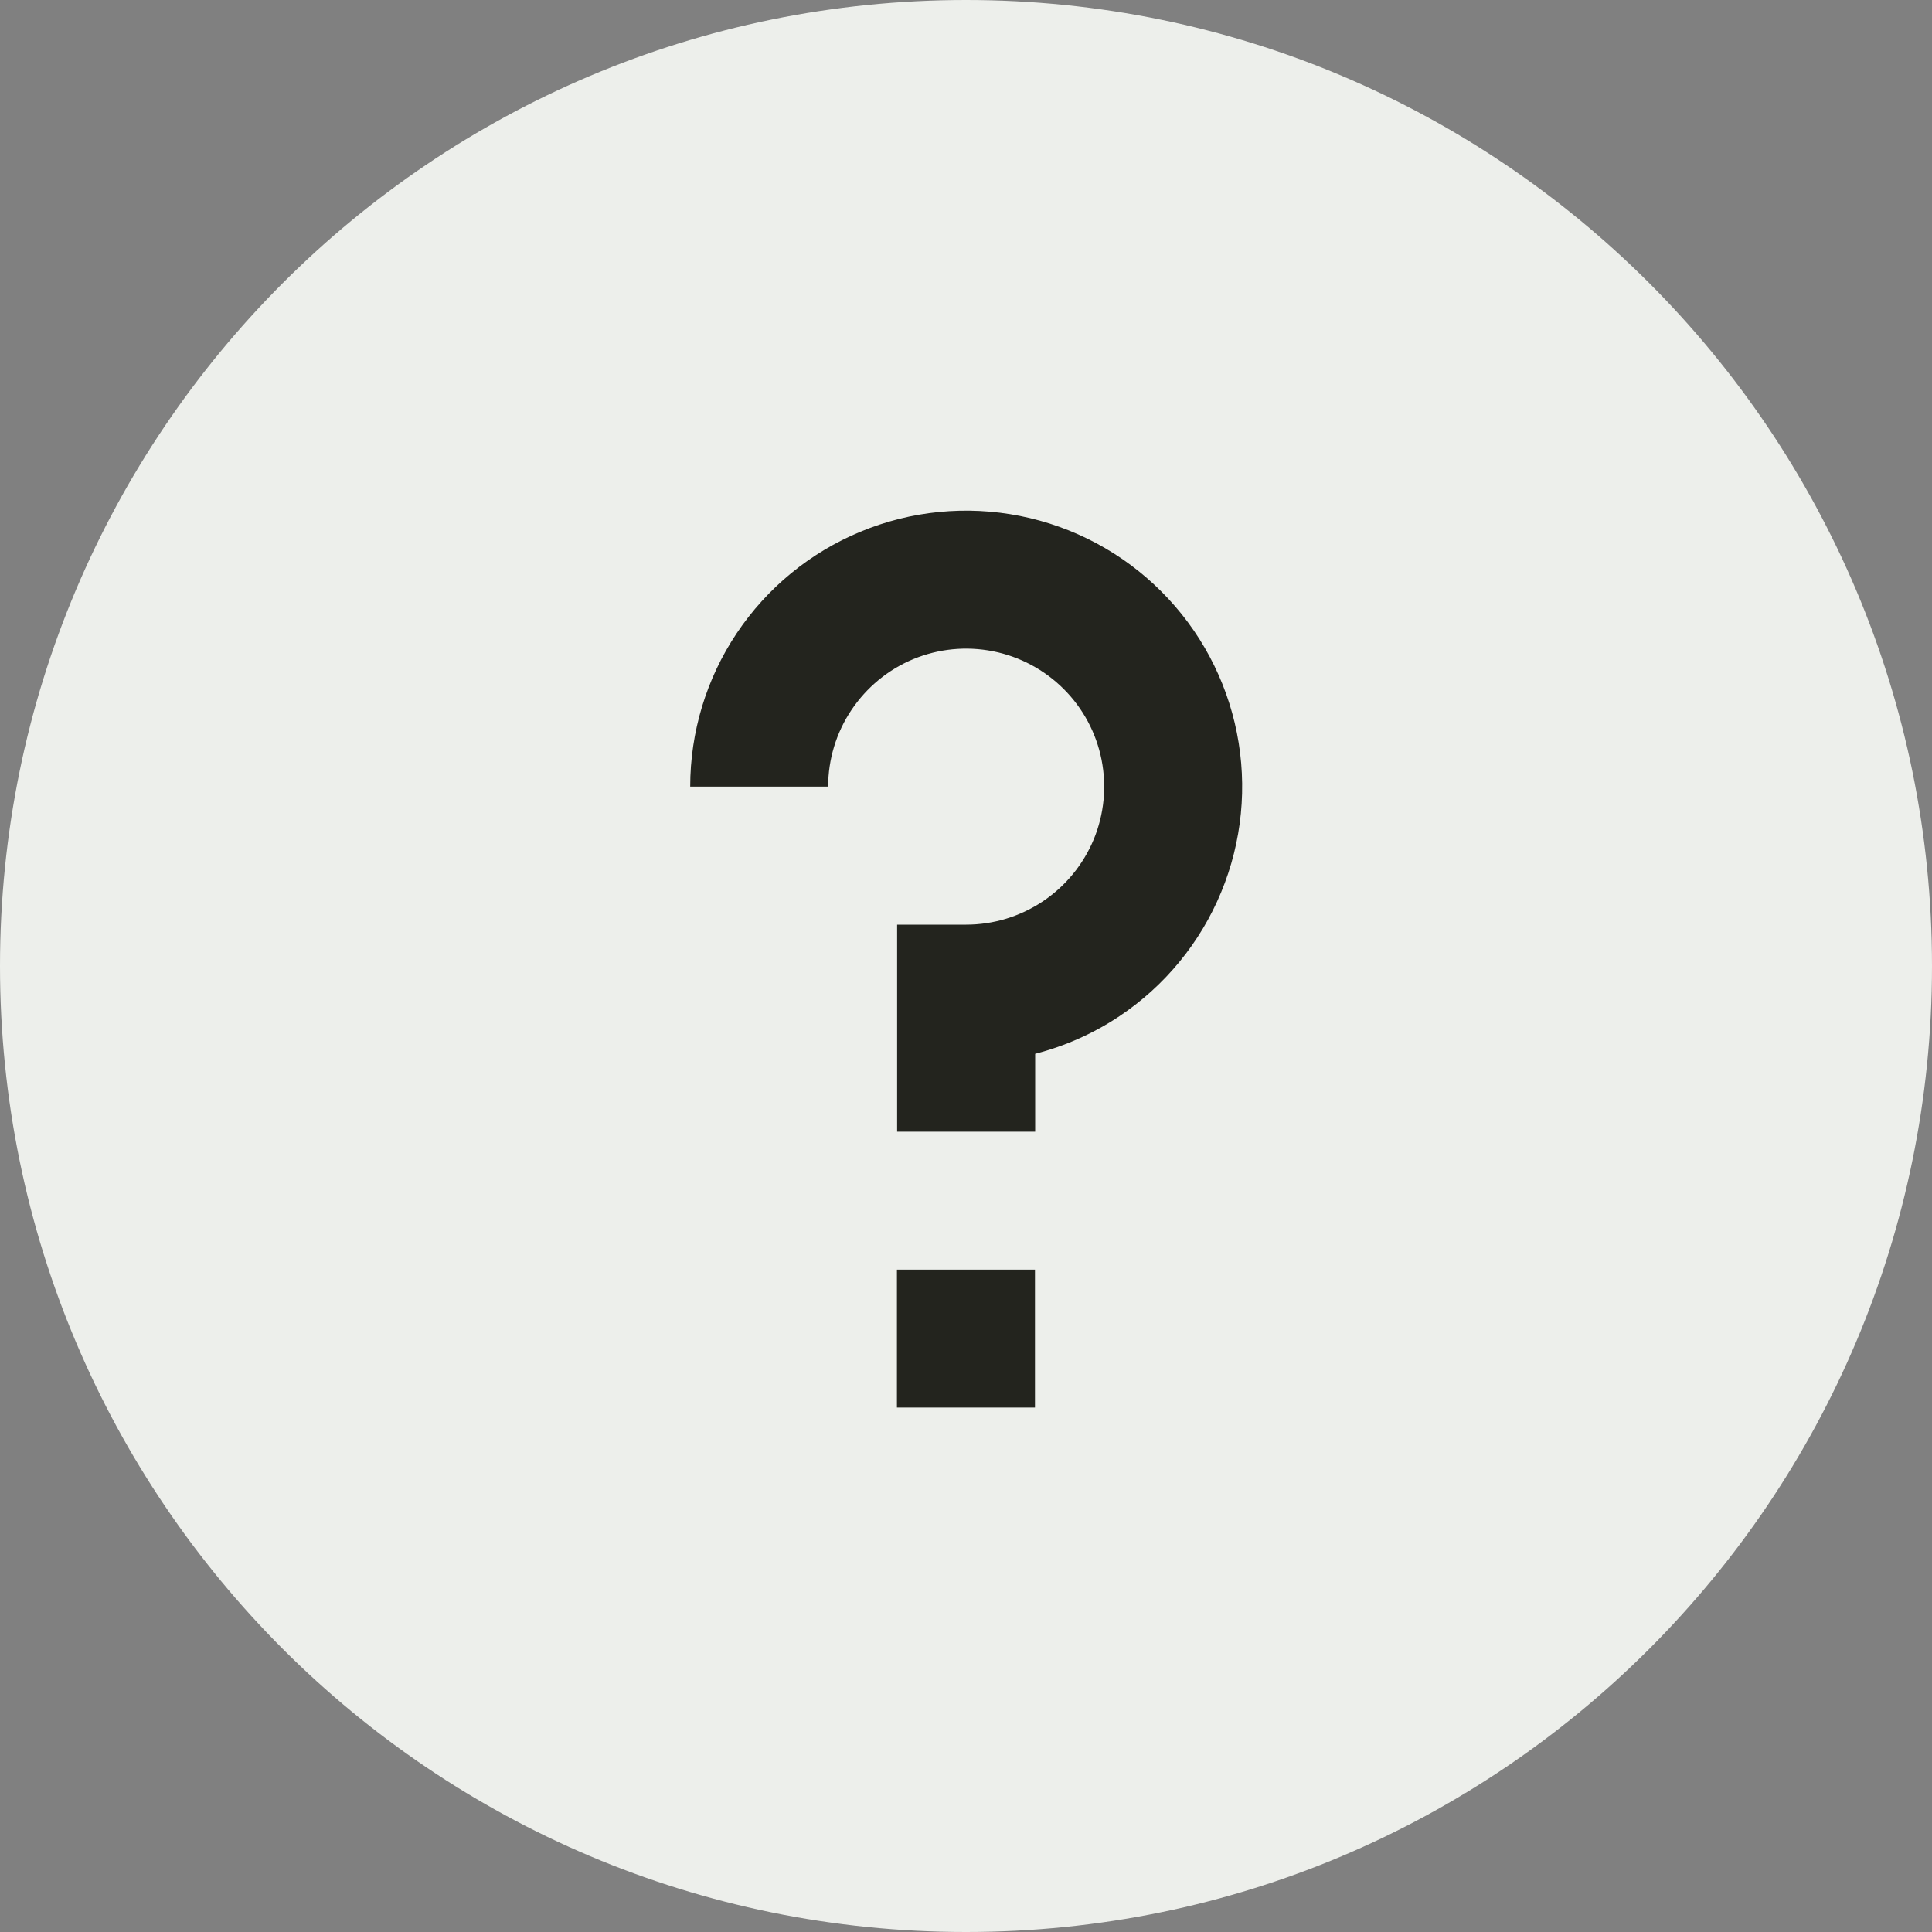
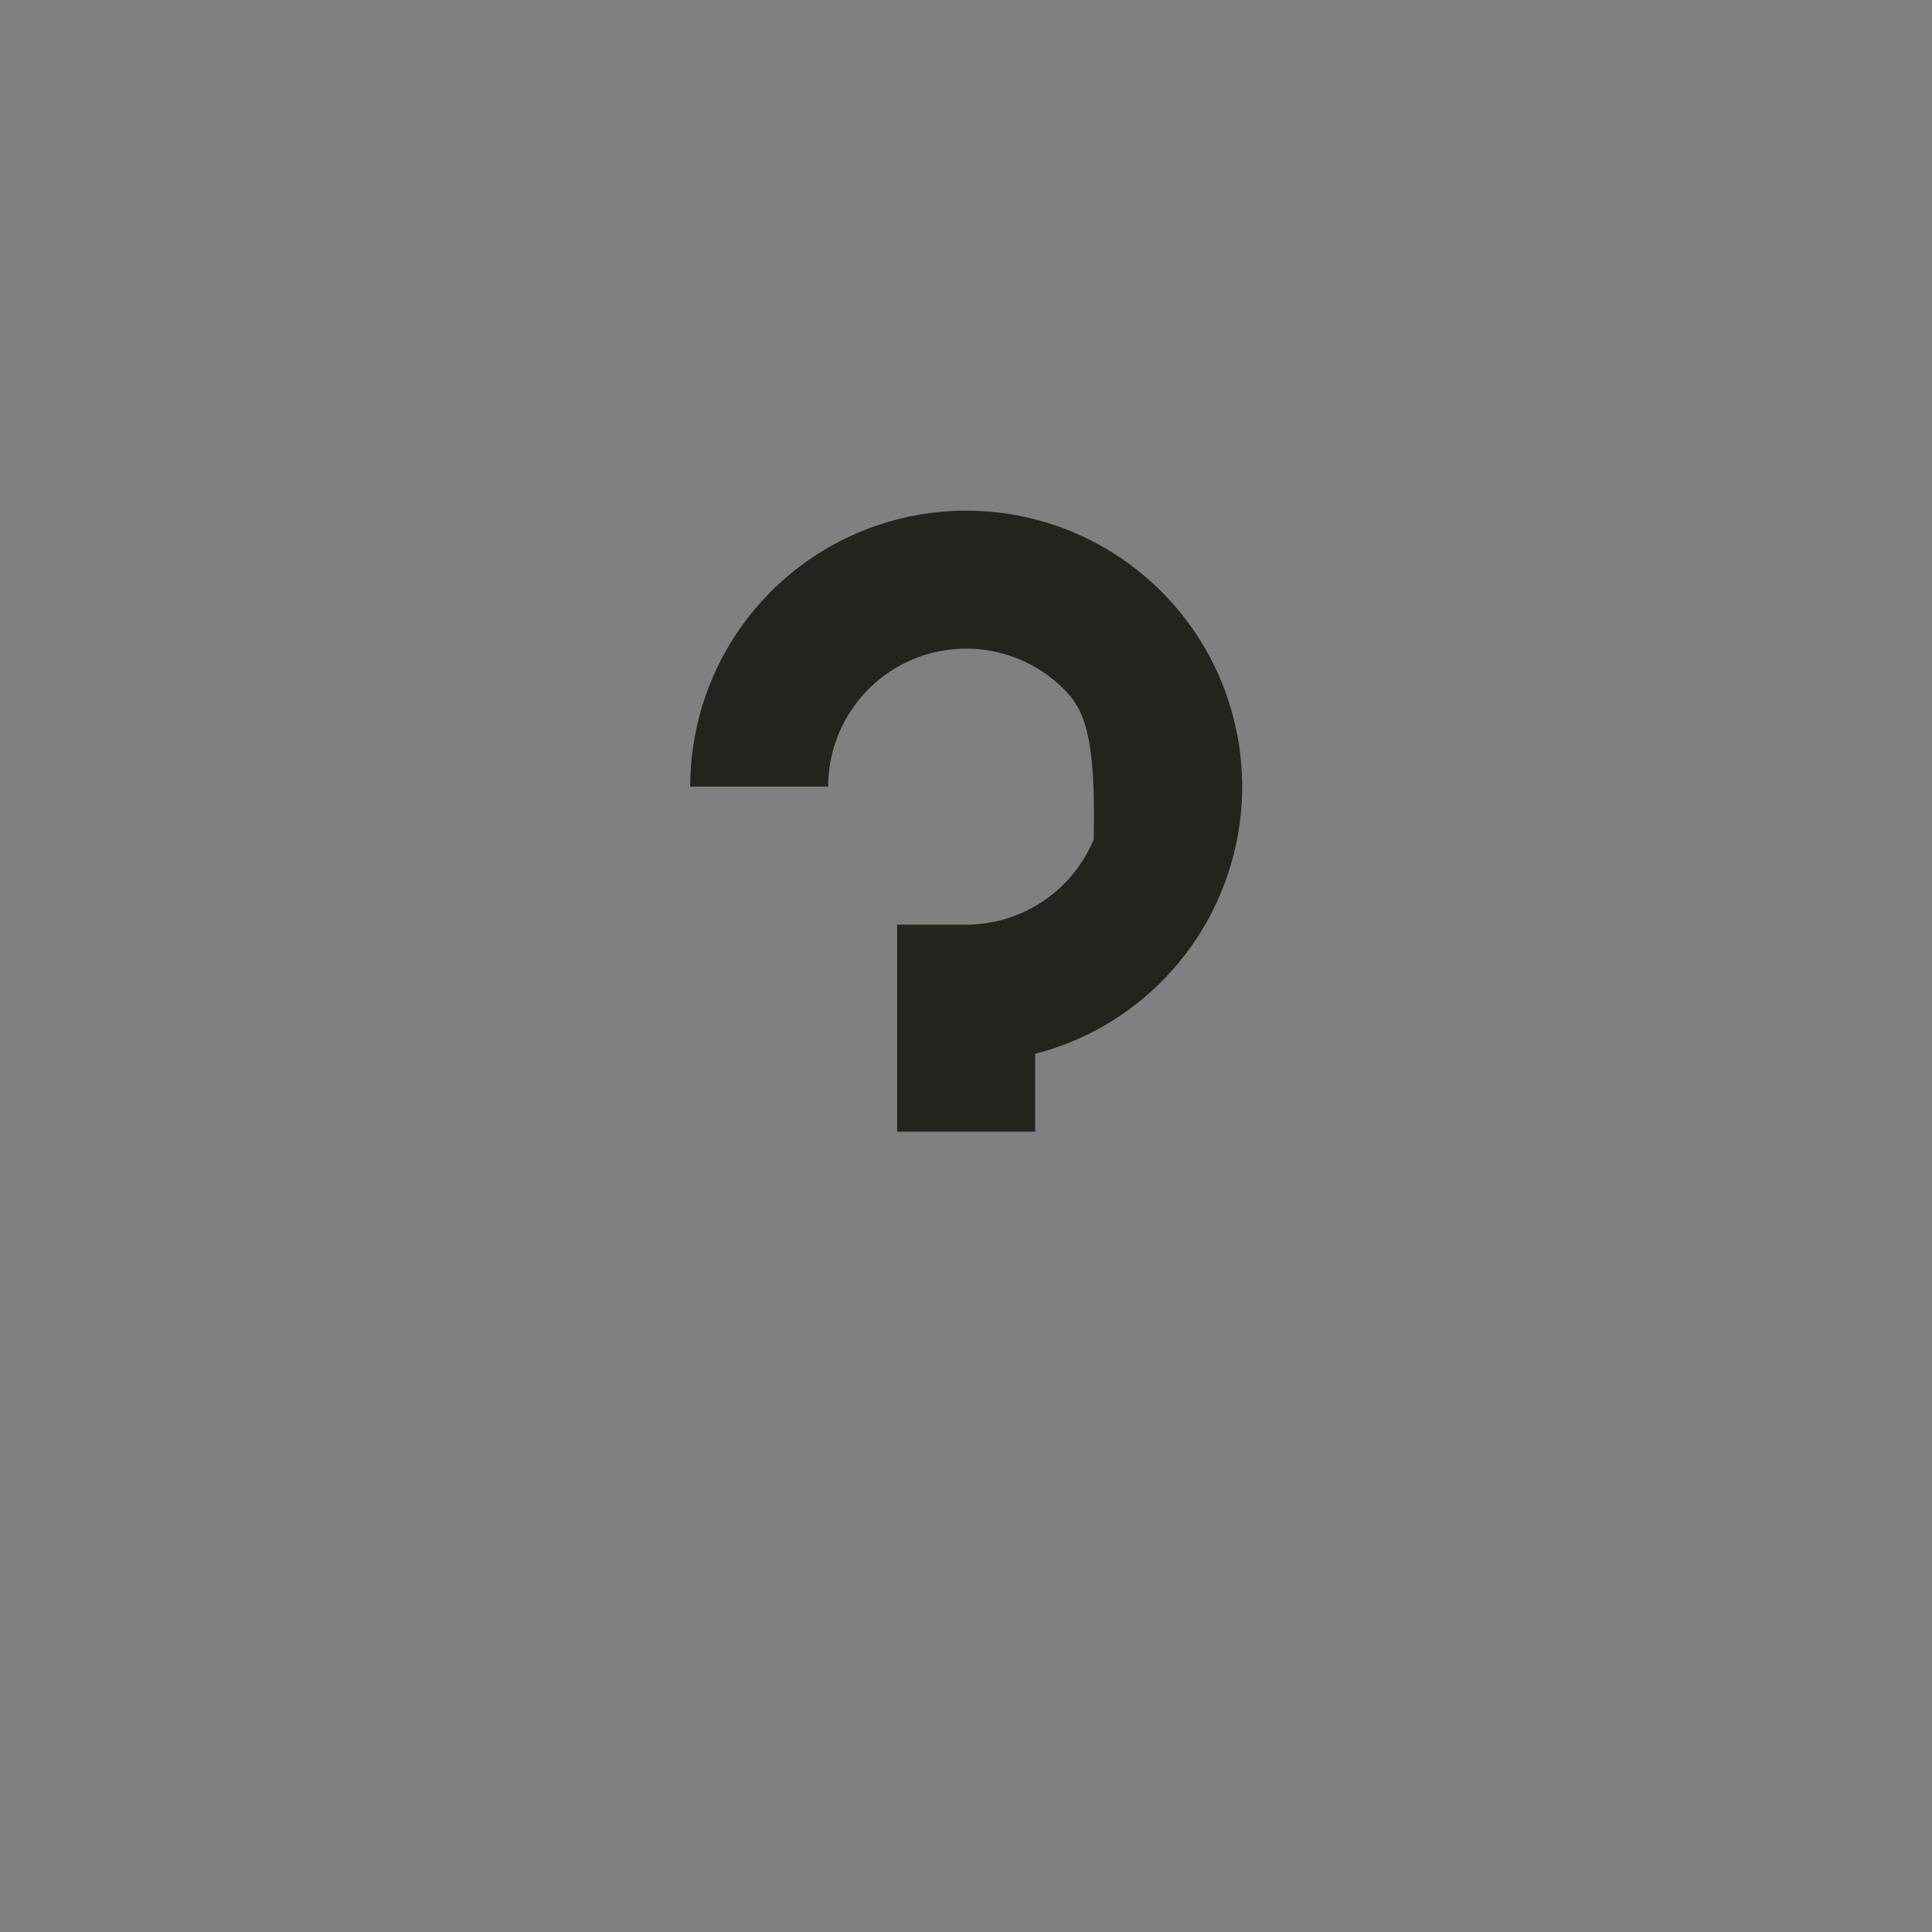
<svg xmlns="http://www.w3.org/2000/svg" width="20" height="20" viewBox="0 0 20 20" fill="none">
  <rect x="0" y="0" width="20" height="20" fill="#808080" stroke="none" />
-   <path d="M20 10C20 15.523 15.523 20 10 20C4.477 20 0 15.523 0 10C0 4.477 4.477 0 10 0C15.523 0 20 4.477 20 10Z" fill="#EDEFEB" />
-   <path d="M9.285 13.143L10.714 13.143L10.714 14.571L9.285 14.571L9.285 13.143Z" fill="#23241E" />
-   <path d="M8.908 5.504C9.43 5.287 10.005 5.231 10.559 5.341C11.113 5.451 11.623 5.723 12.022 6.123C12.422 6.522 12.694 7.032 12.804 7.586C12.914 8.14 12.858 8.714 12.641 9.237C12.425 9.759 12.059 10.205 11.589 10.519C11.321 10.698 11.025 10.829 10.716 10.909V11.715H9.287V9.572H10.002C10.284 9.572 10.56 9.488 10.795 9.331C11.03 9.174 11.213 8.951 11.322 8.69C11.43 8.429 11.458 8.142 11.403 7.864C11.348 7.587 11.212 7.333 11.012 7.133C10.812 6.933 10.557 6.797 10.28 6.742C10.003 6.687 9.716 6.715 9.455 6.823C9.194 6.931 8.971 7.115 8.814 7.35C8.657 7.584 8.573 7.861 8.573 8.143H7.145C7.145 7.578 7.312 7.026 7.626 6.556C7.94 6.086 8.386 5.72 8.908 5.504Z" fill="#23241E" />
+   <path d="M8.908 5.504C9.43 5.287 10.005 5.231 10.559 5.341C11.113 5.451 11.623 5.723 12.022 6.123C12.422 6.522 12.694 7.032 12.804 7.586C12.914 8.14 12.858 8.714 12.641 9.237C12.425 9.759 12.059 10.205 11.589 10.519C11.321 10.698 11.025 10.829 10.716 10.909V11.715H9.287V9.572H10.002C10.284 9.572 10.56 9.488 10.795 9.331C11.03 9.174 11.213 8.951 11.322 8.69C11.348 7.587 11.212 7.333 11.012 7.133C10.812 6.933 10.557 6.797 10.28 6.742C10.003 6.687 9.716 6.715 9.455 6.823C9.194 6.931 8.971 7.115 8.814 7.35C8.657 7.584 8.573 7.861 8.573 8.143H7.145C7.145 7.578 7.312 7.026 7.626 6.556C7.94 6.086 8.386 5.72 8.908 5.504Z" fill="#23241E" />
</svg>